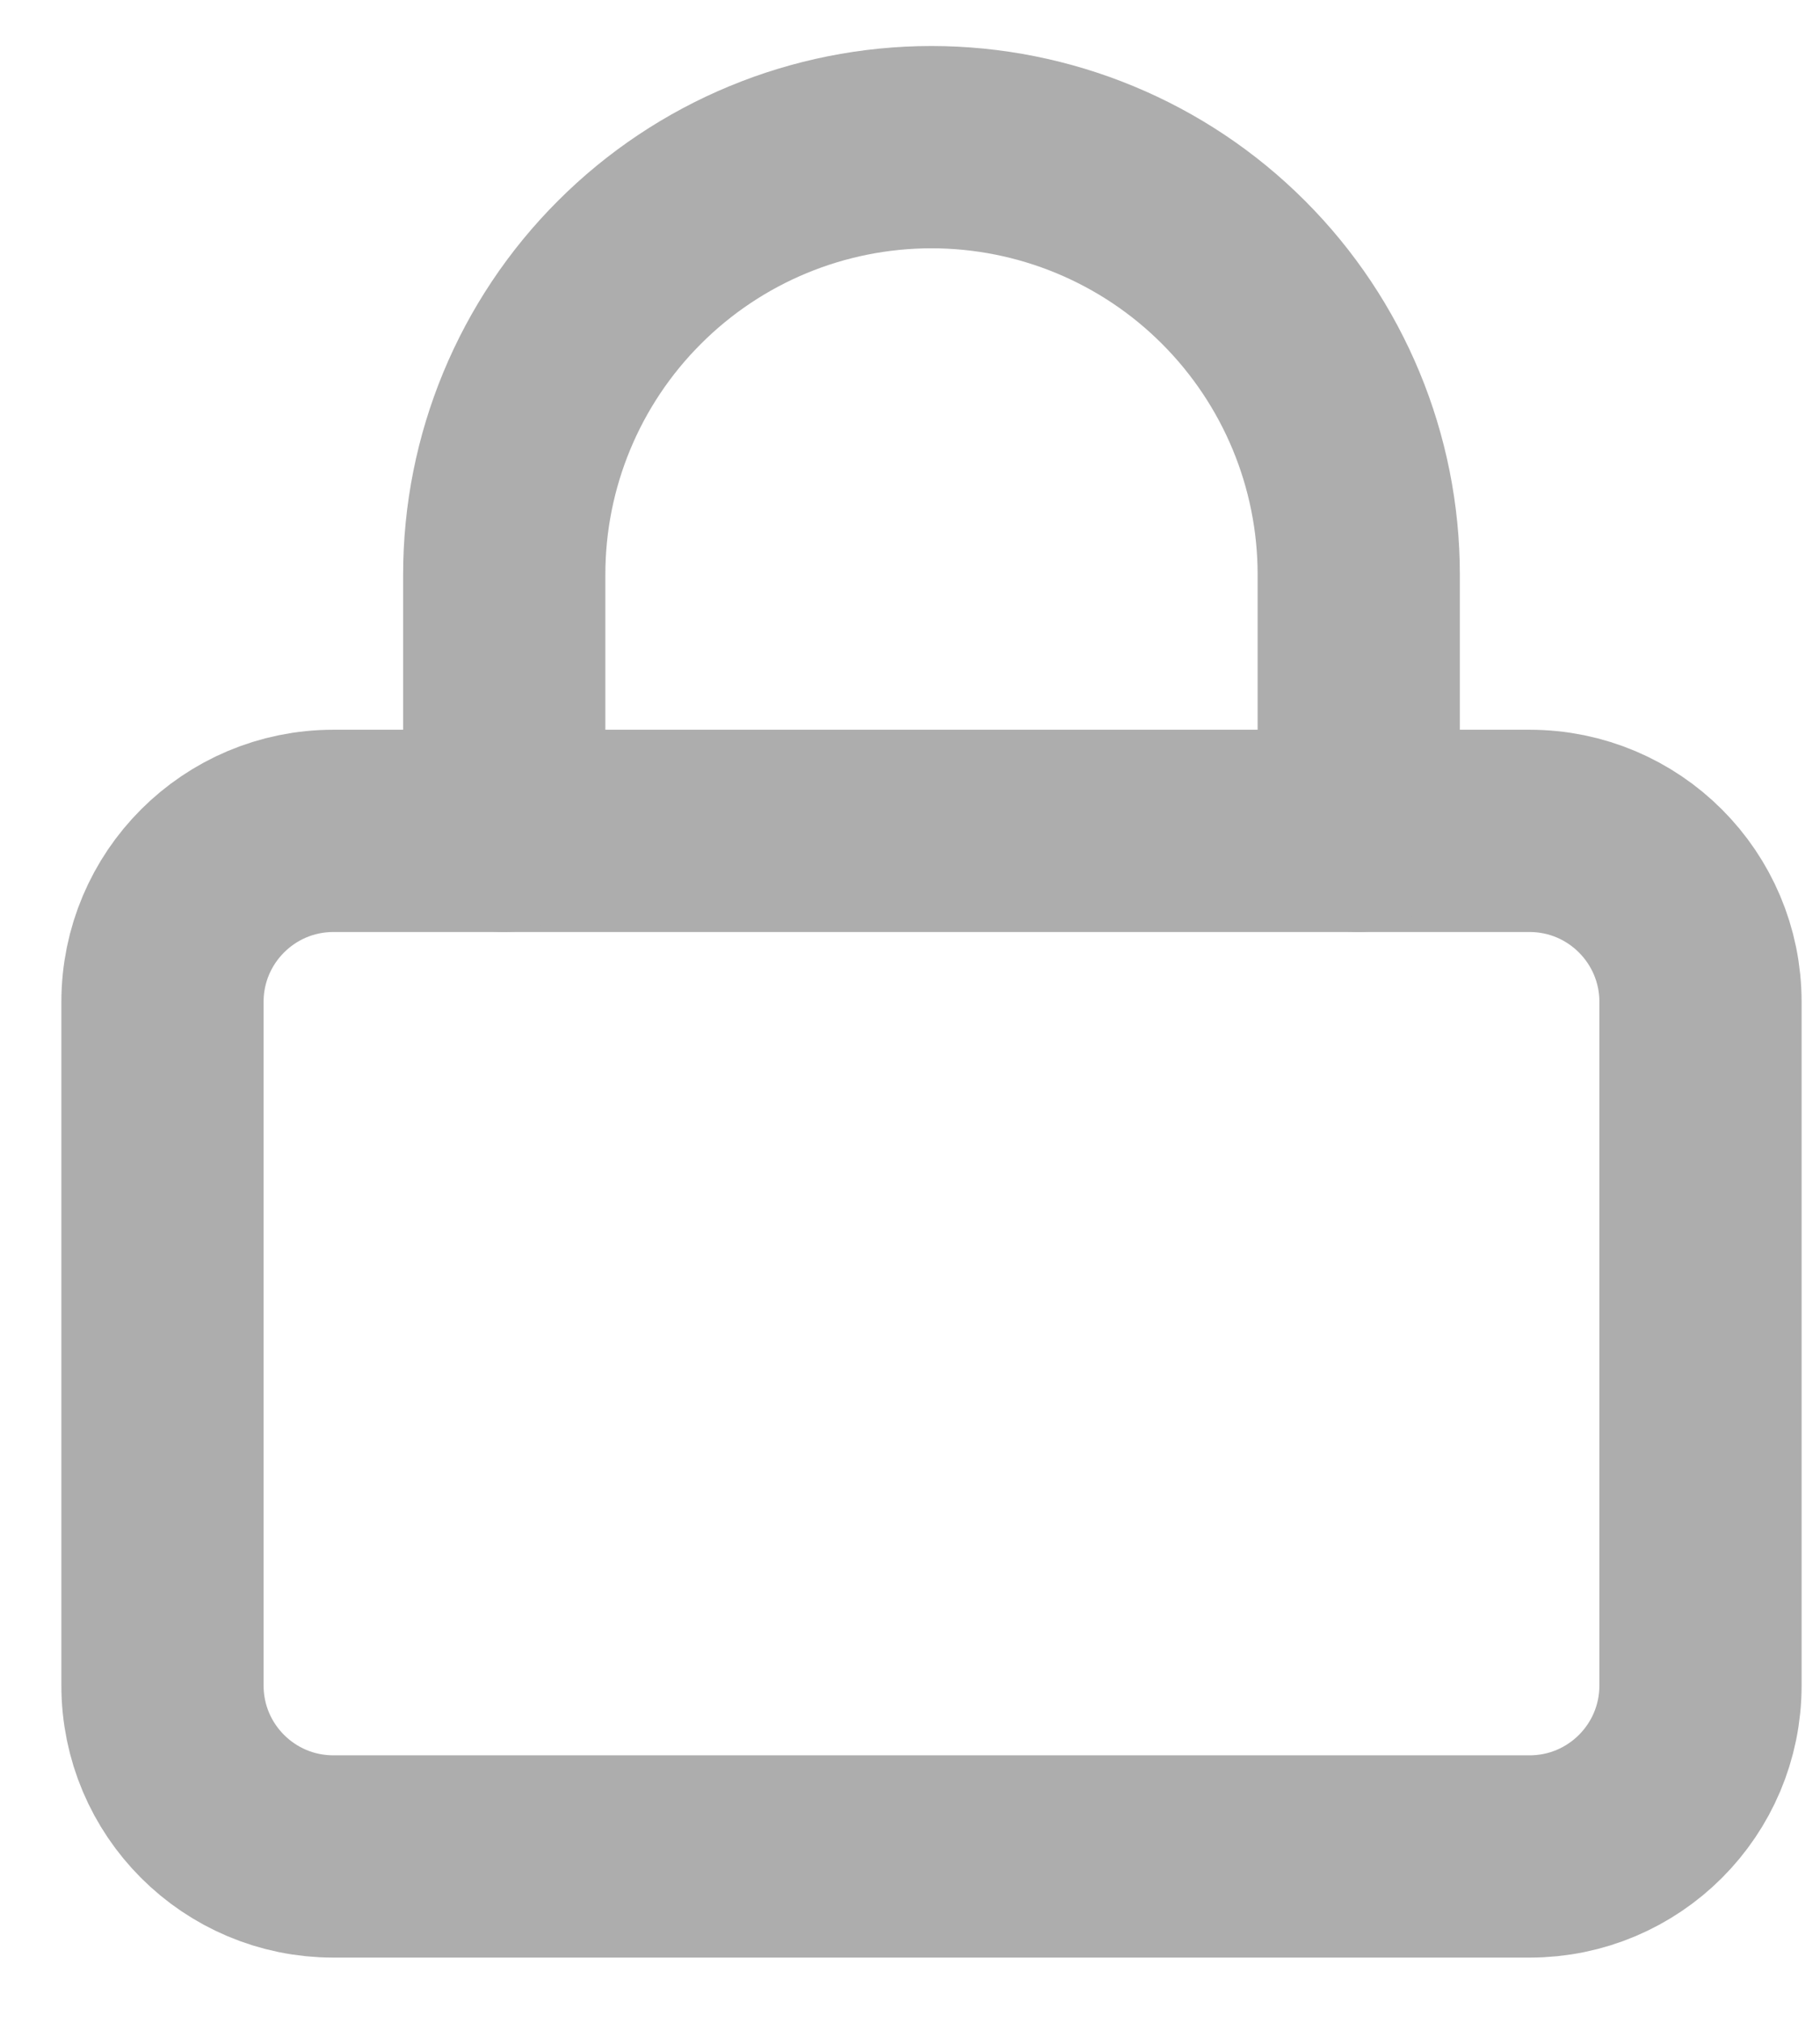
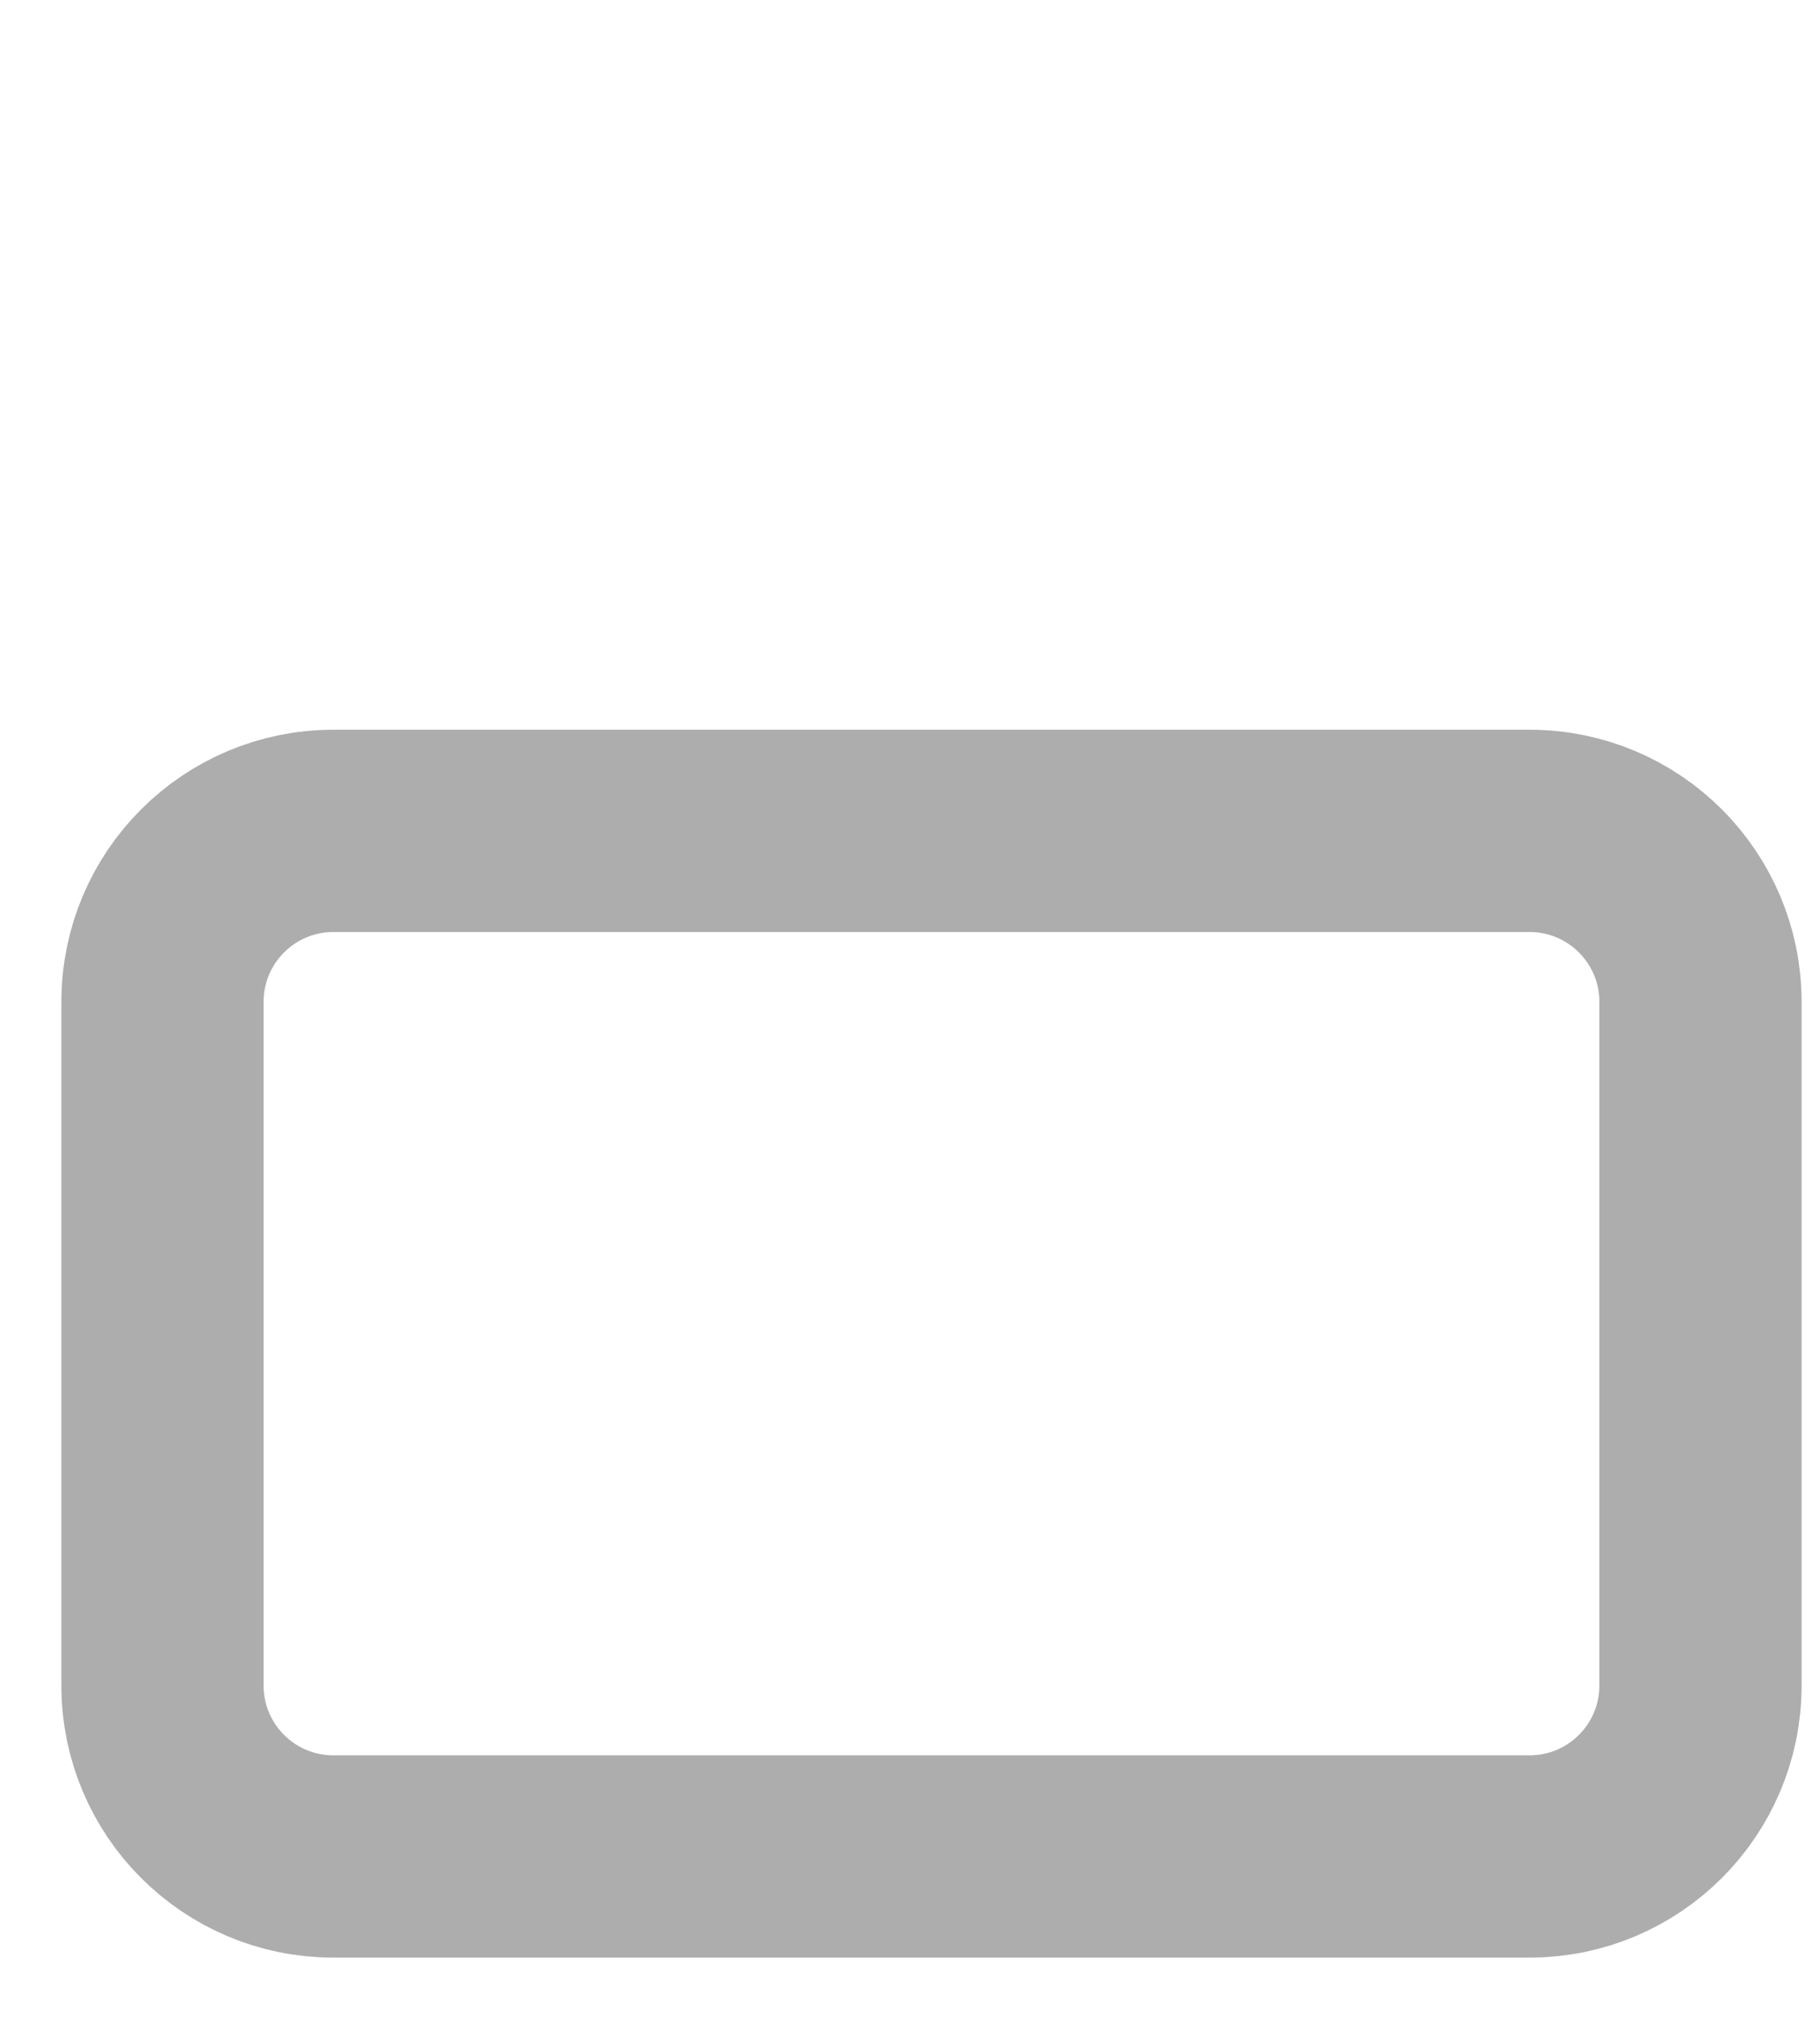
<svg xmlns="http://www.w3.org/2000/svg" width="18" height="20" viewBox="0 0 18 20" fill="none">
  <path d="M15.128 8.215H3.297C2.364 8.215 1.607 8.972 1.607 9.905V16.665C1.607 17.599 2.364 18.355 3.297 18.355H15.128C16.061 18.355 16.818 17.599 16.818 16.665V9.905C16.818 8.972 16.061 8.215 15.128 8.215Z" stroke="#ADADAD" stroke-width="2" stroke-linecap="round" stroke-linejoin="round" />
-   <path d="M4.987 8.215V5.68C4.987 4.56 5.432 3.485 6.225 2.693C7.017 1.9 8.092 1.455 9.212 1.455C10.333 1.455 11.408 1.9 12.2 2.693C12.992 3.485 13.438 4.56 13.438 5.68V8.215" stroke="#ADADAD" stroke-width="2" stroke-linecap="round" stroke-linejoin="round" />
</svg>